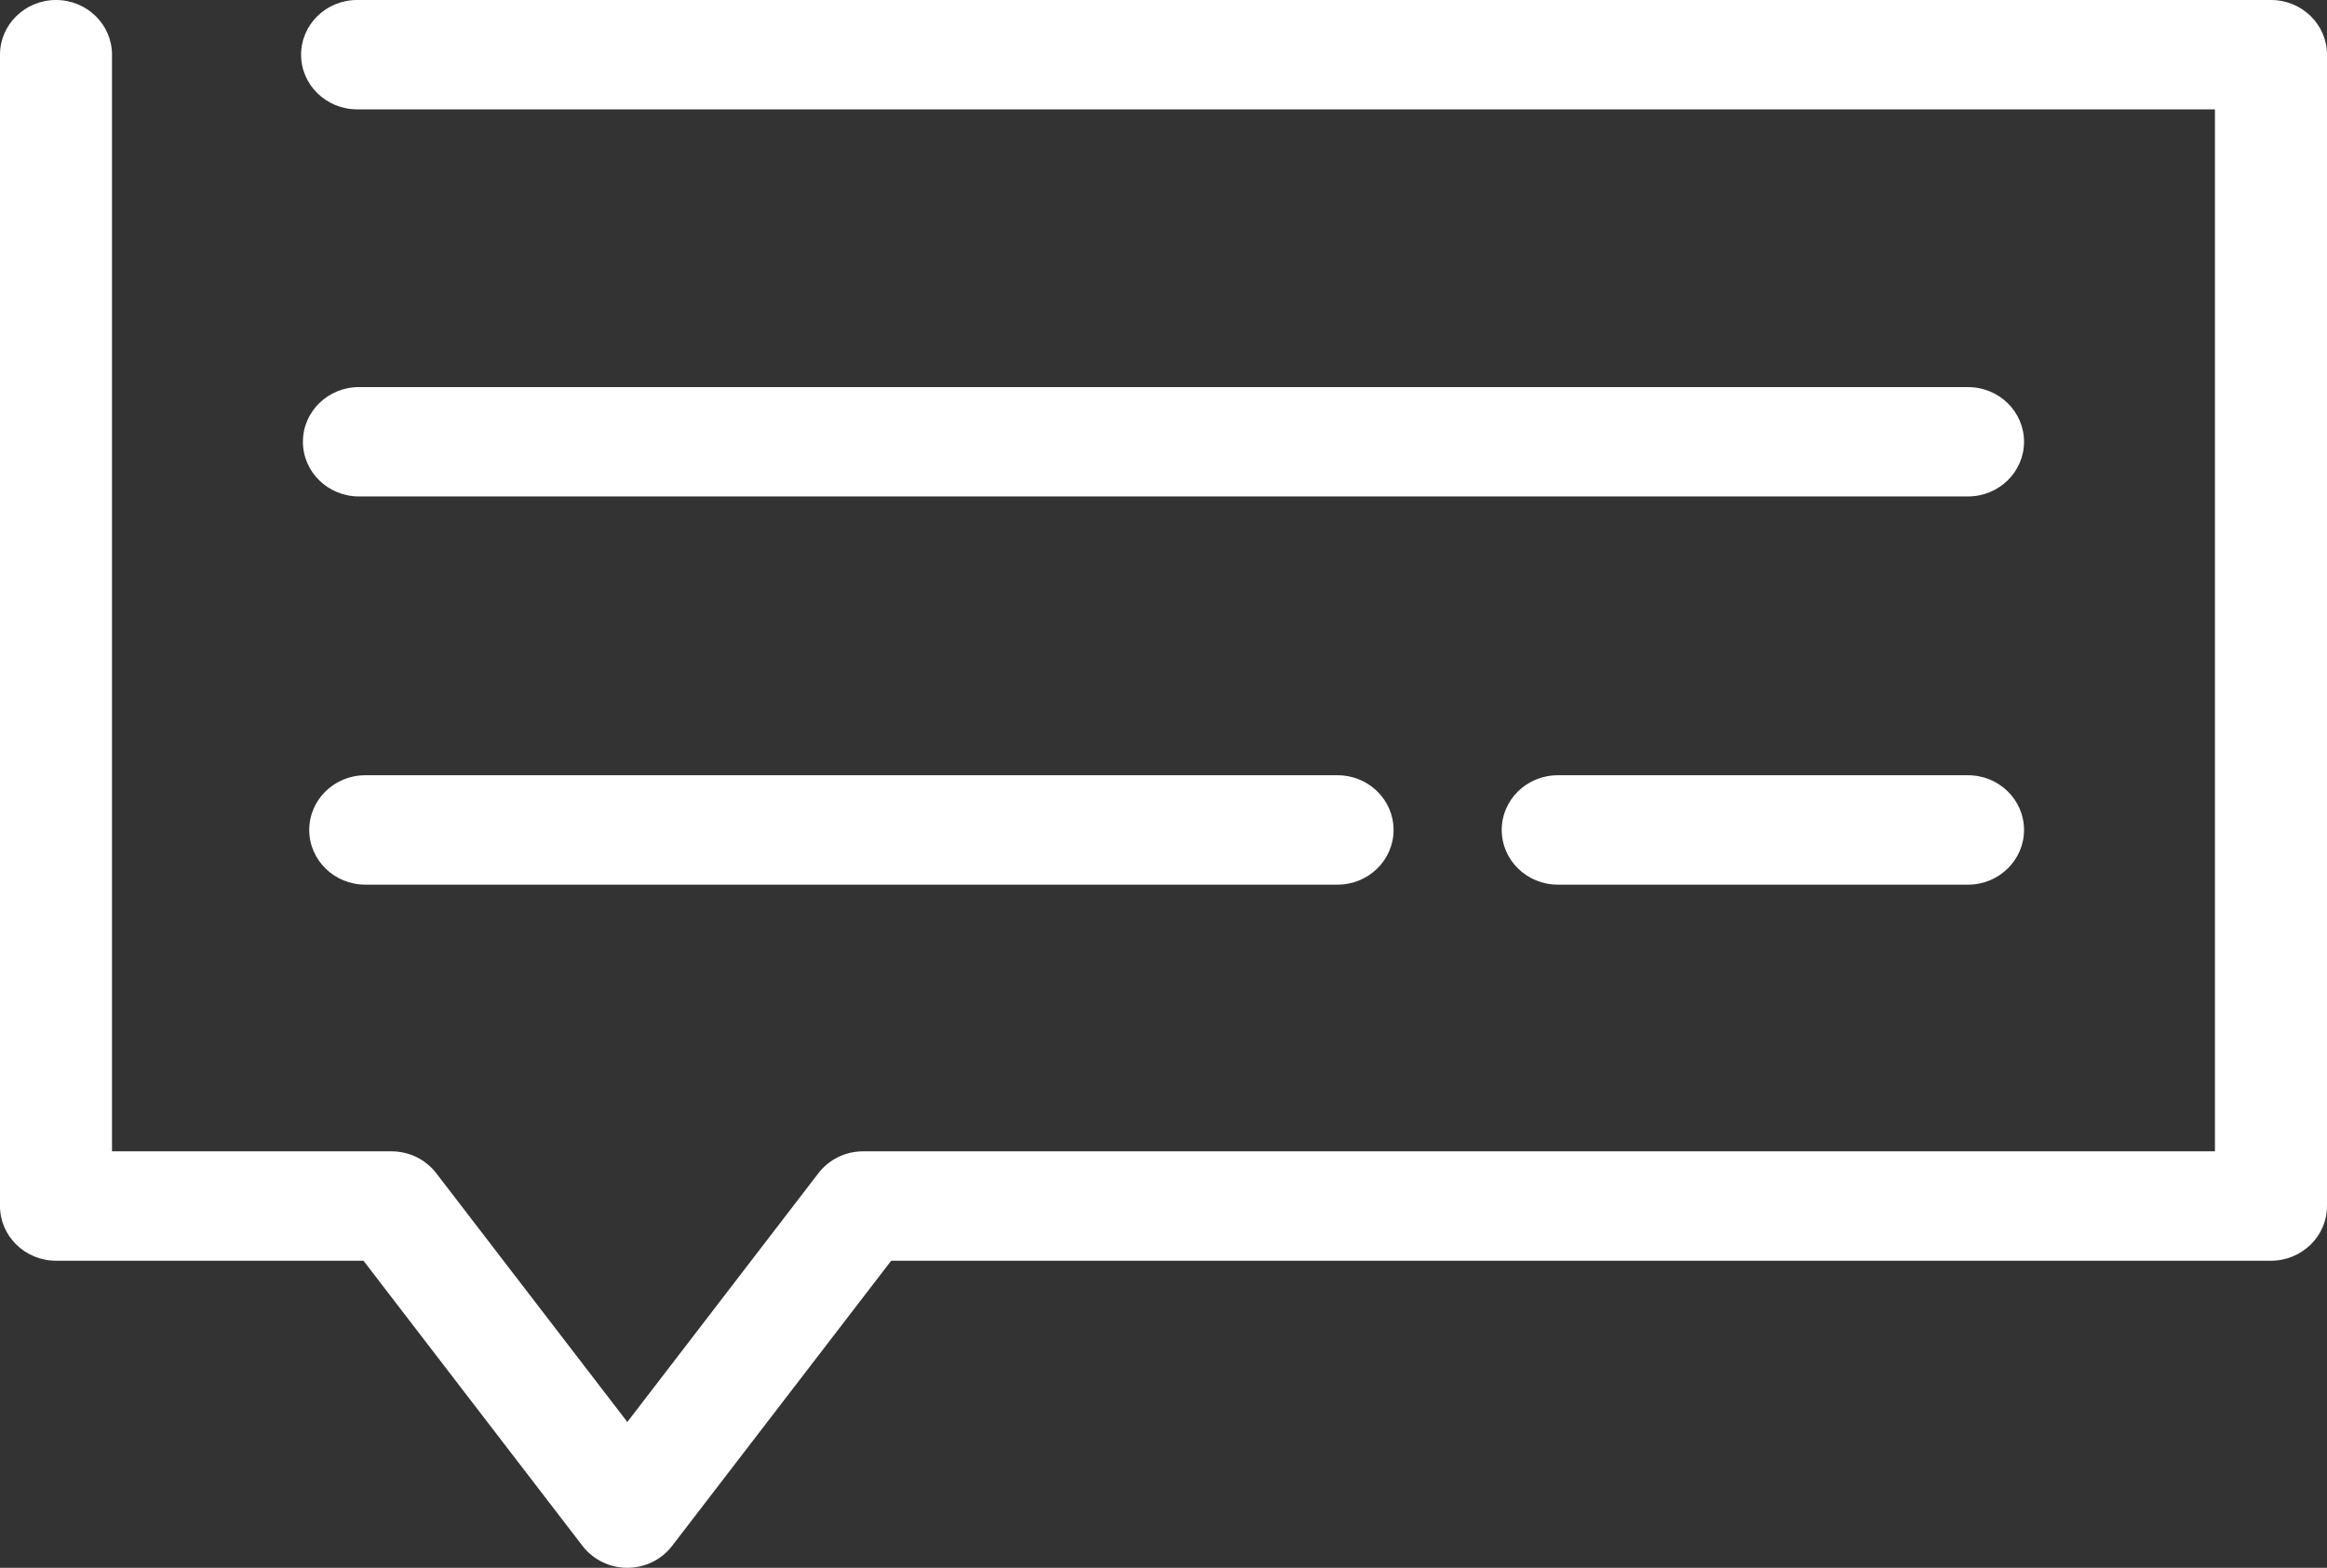
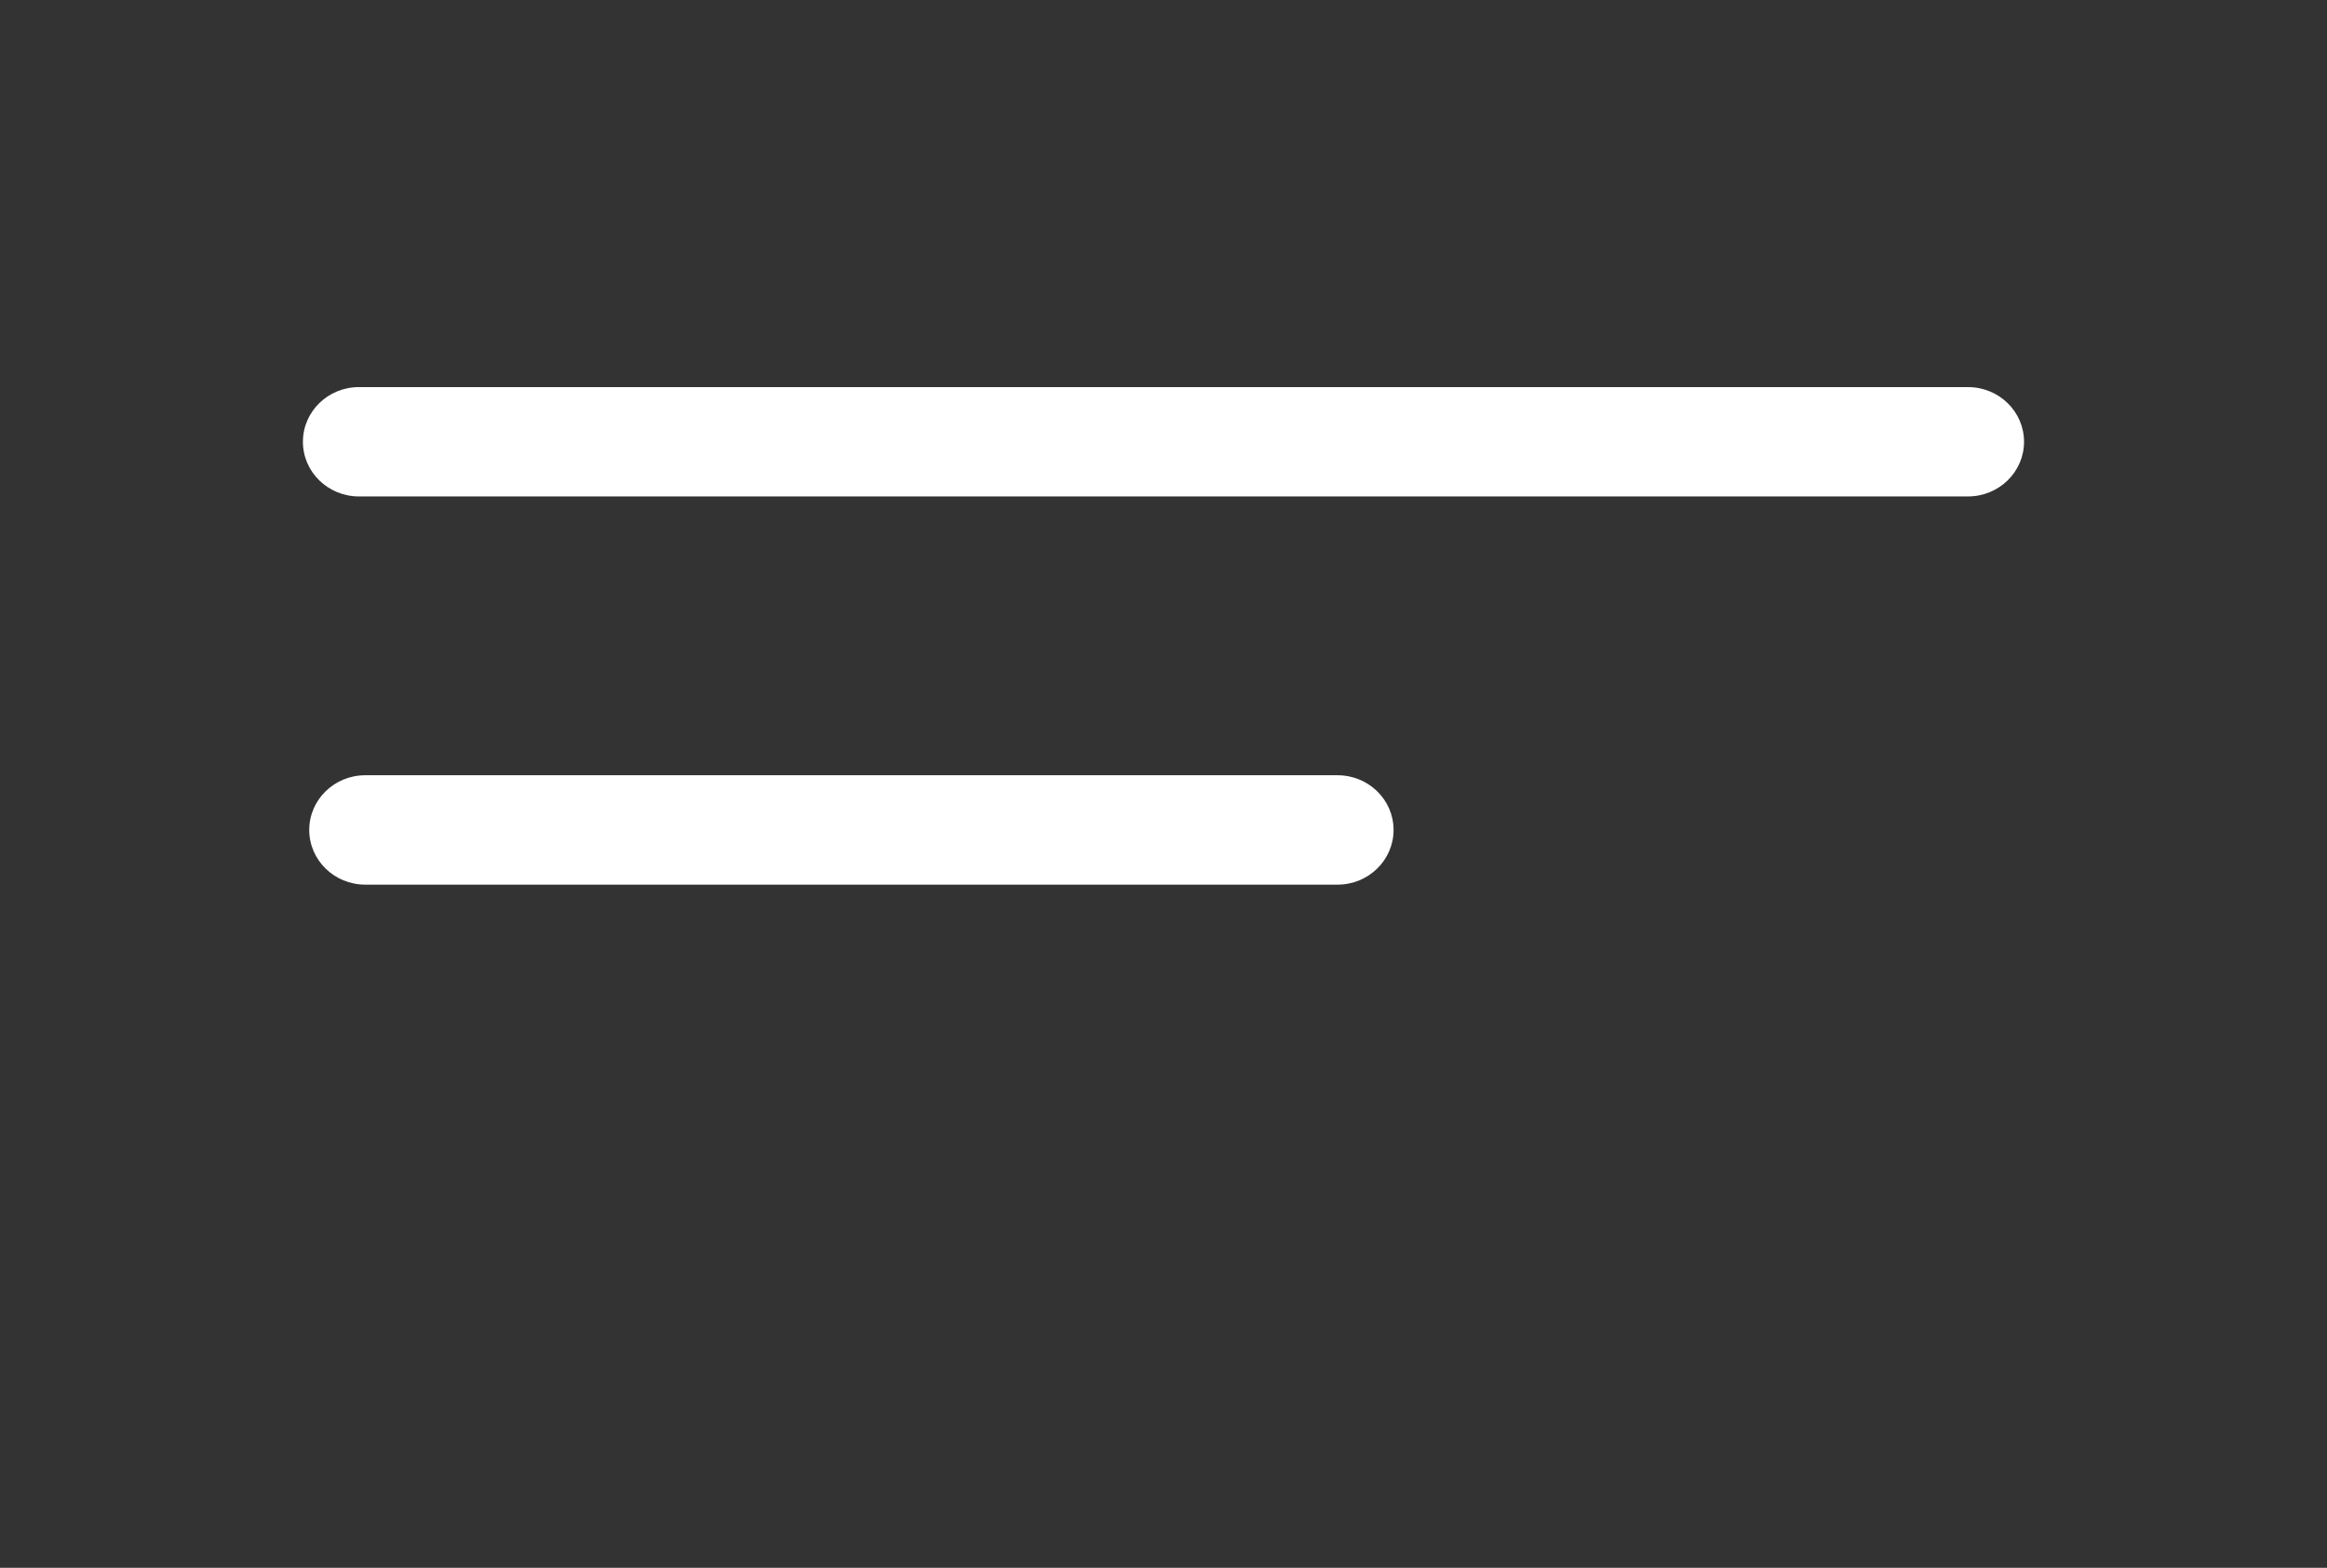
<svg xmlns="http://www.w3.org/2000/svg" width="46" height="31" viewBox="0 0 46 31" fill="none">
  <rect x="0" y="0" width="46" height="31" fill="#333333" stroke="none" />
-   <path d="M0 1.081V23.846C0 24.443 0.496 24.928 1.107 24.928H7.185L11.515 30.567C11.725 30.84 12.052 31 12.401 31C12.749 31 13.077 30.84 13.286 30.567L17.617 24.928H44.893C45.504 24.928 46 24.443 46 23.846V1.081C46 0.484 45.504 0 44.893 0H7.059C6.448 0 5.952 0.484 5.952 1.081C5.952 1.678 6.448 2.162 7.059 2.162H43.785V22.765H17.063C16.715 22.765 16.387 22.925 16.178 23.198L12.401 28.117L8.624 23.198C8.414 22.925 8.087 22.765 7.738 22.765H2.214V1.081C2.214 0.484 1.718 0 1.107 0C0.496 0 0 0.484 0 1.081Z" fill="white" />
  <path d="M5.988 8.735C5.988 9.332 6.484 9.816 7.095 9.816H38.904C39.515 9.816 40.011 9.332 40.011 8.735C40.011 8.138 39.515 7.654 38.904 7.654H7.095C6.484 7.654 5.988 8.138 5.988 8.735Z" fill="white" />
-   <path d="M30.794 15.329C30.182 15.329 29.686 15.813 29.686 16.41C29.686 17.007 30.182 17.492 30.794 17.492H38.904C39.515 17.492 40.011 17.007 40.011 16.41C40.011 15.813 39.515 15.329 38.904 15.329H30.794Z" fill="white" />
  <path d="M6.113 16.41C6.113 17.007 6.609 17.492 7.22 17.492H26.441C27.052 17.492 27.548 17.007 27.548 16.41C27.548 15.813 27.052 15.329 26.441 15.329H7.22C6.609 15.329 6.113 15.813 6.113 16.41Z" fill="white" />
</svg>